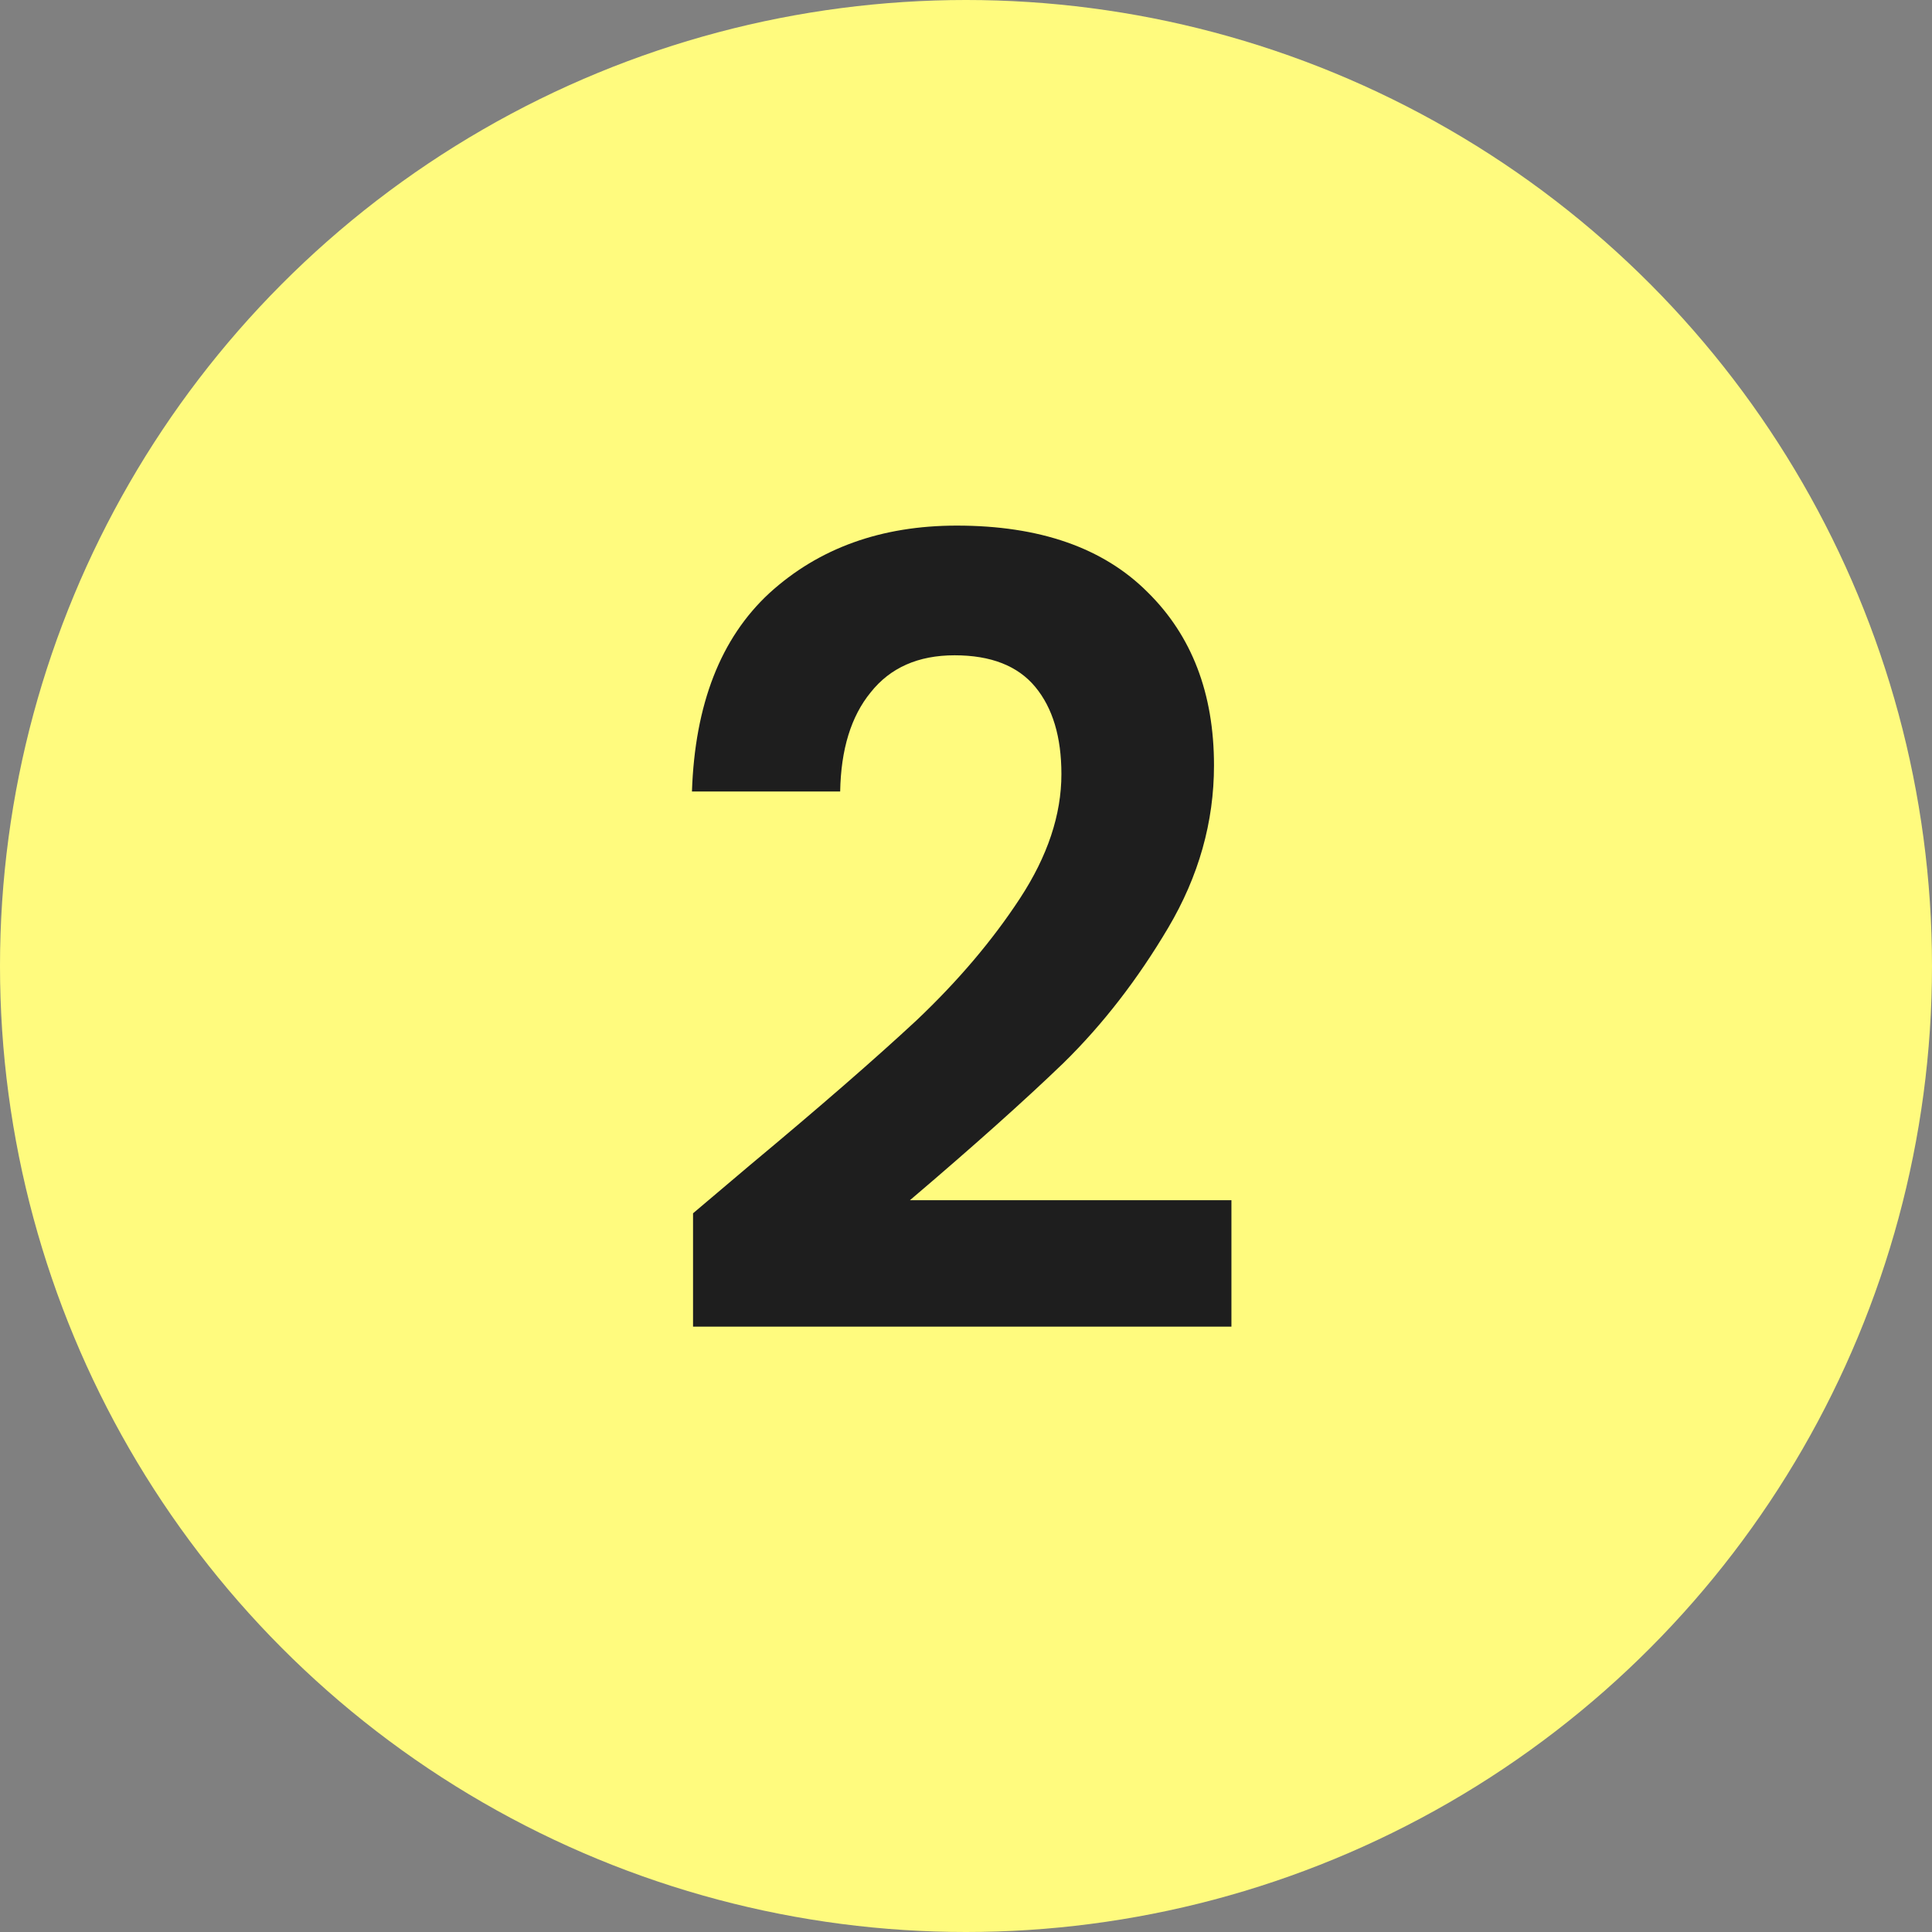
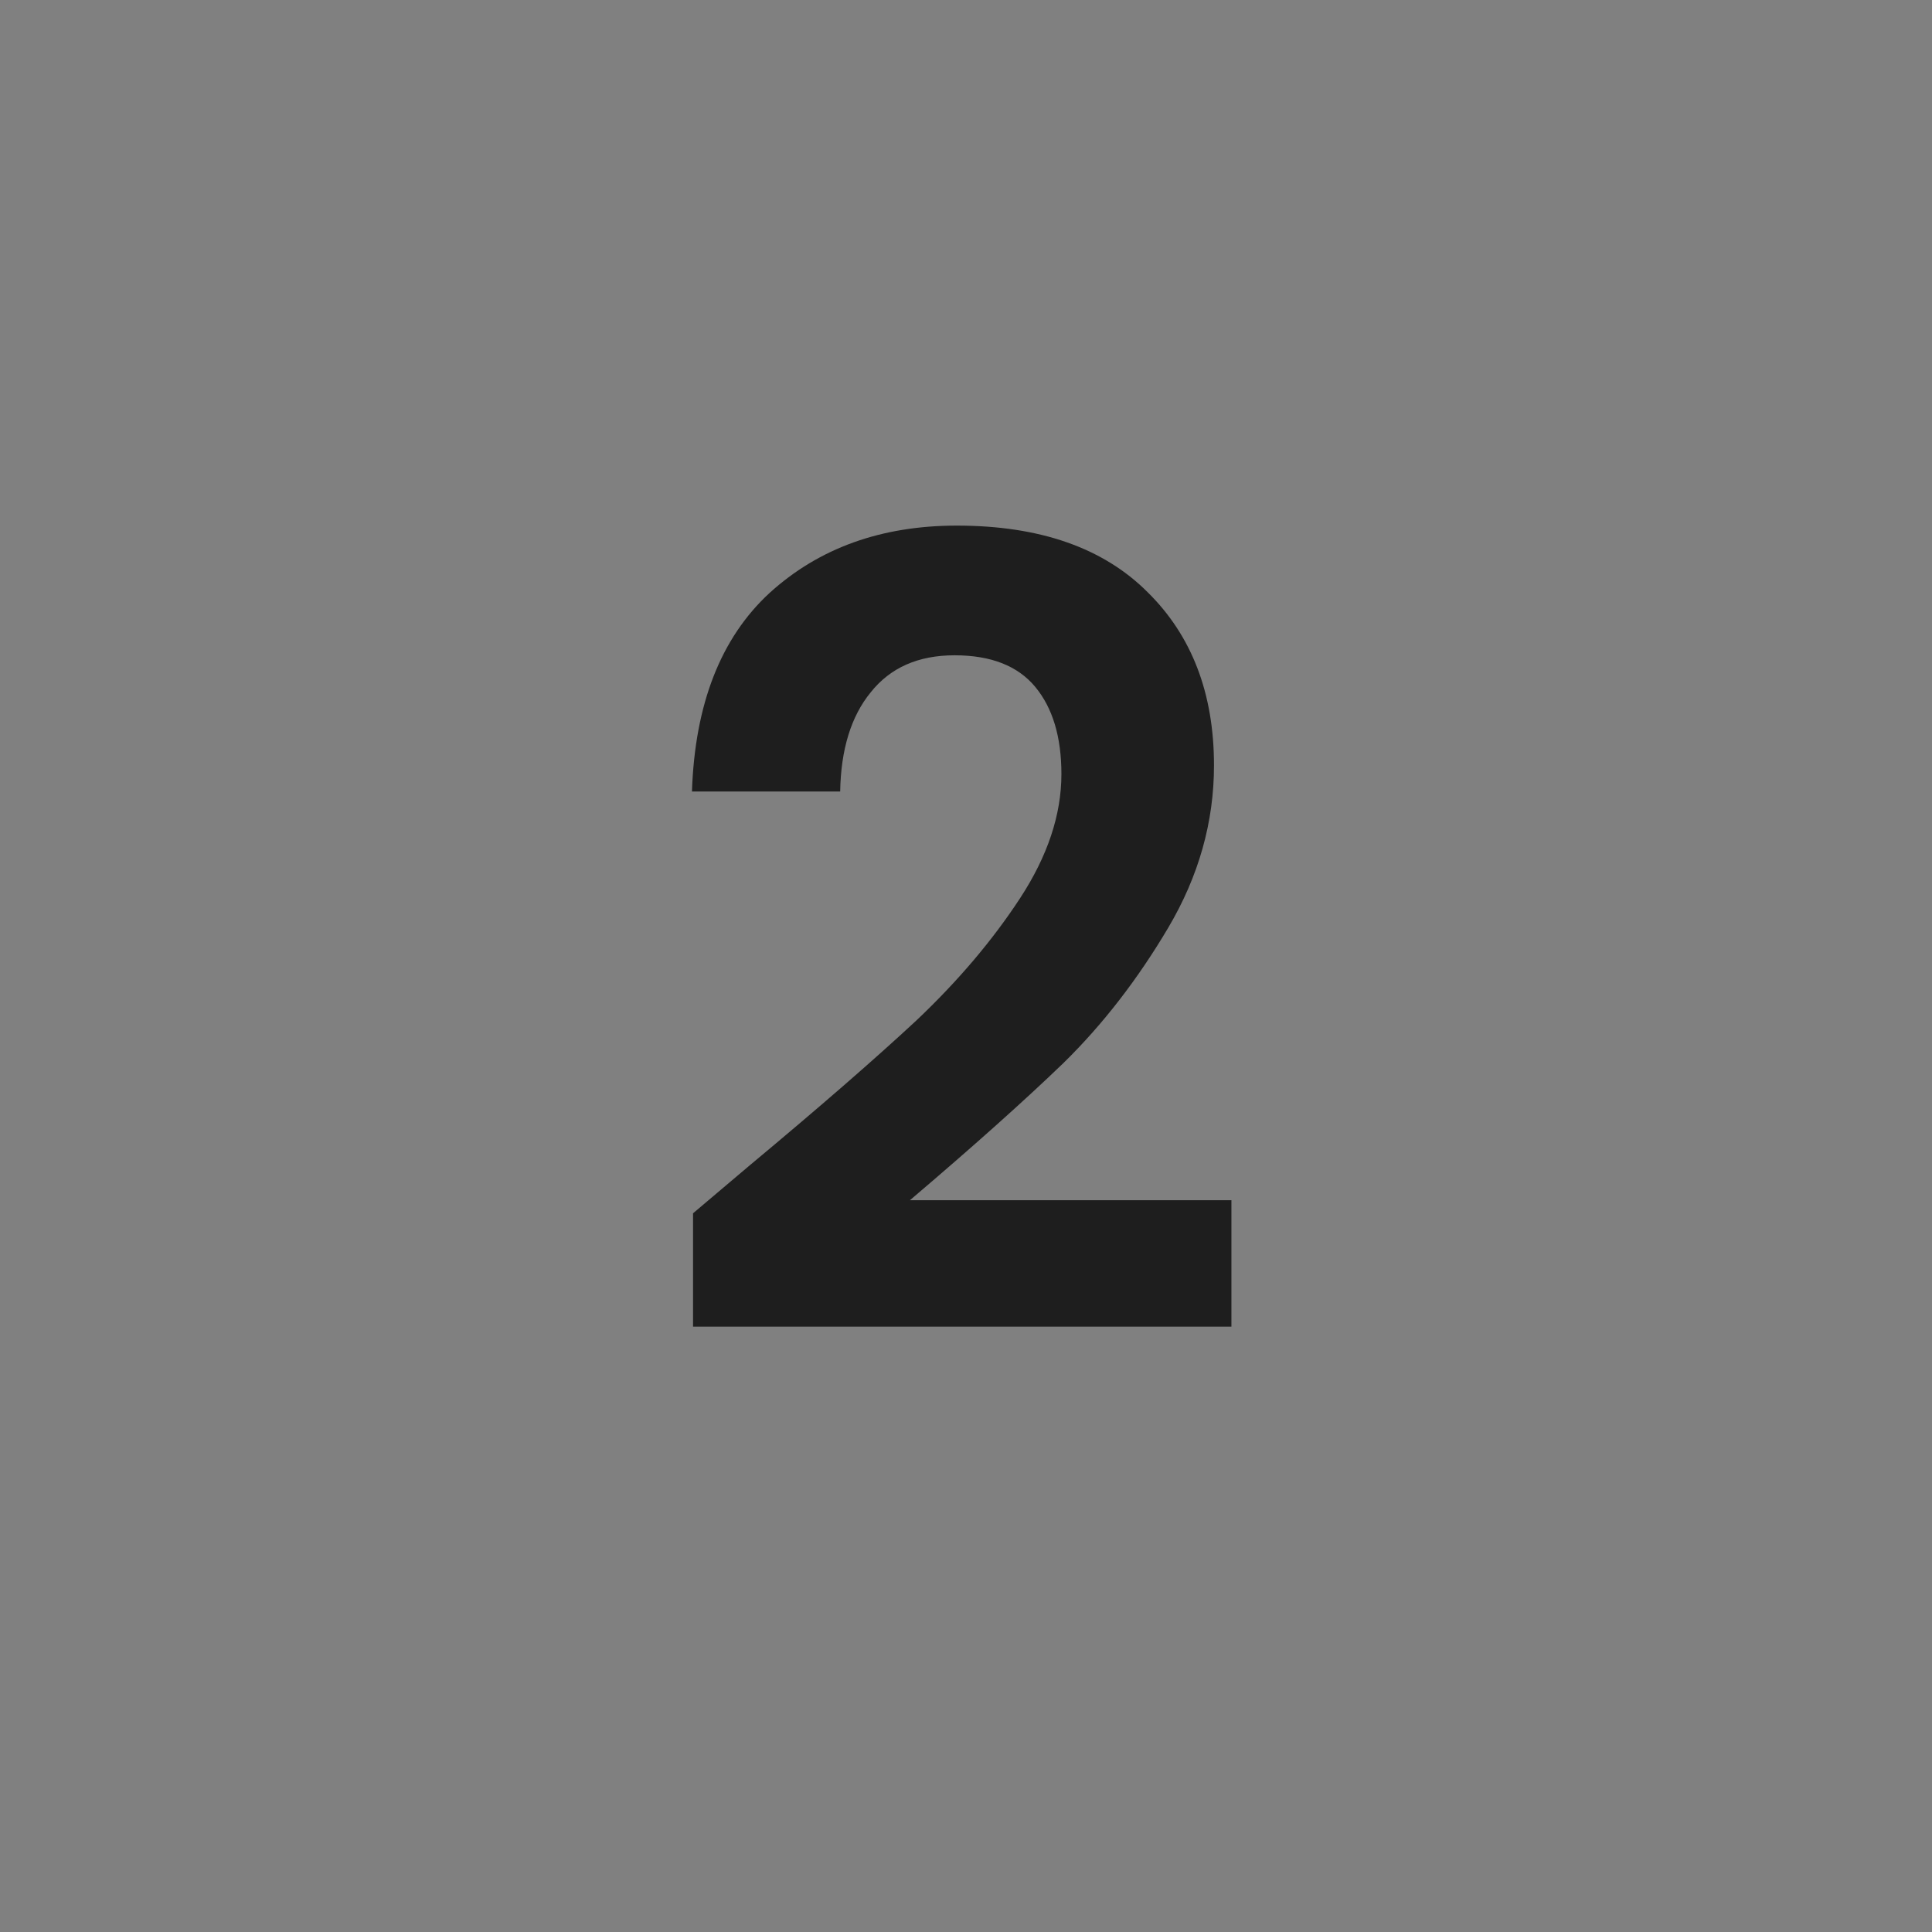
<svg xmlns="http://www.w3.org/2000/svg" width="39" height="39" viewBox="0 0 39 39" fill="none">
  <rect x="0" y="0" width="39" height="39" fill="#808080" stroke="none" />
-   <circle cx="19.5" cy="19.5" r="19.5" fill="#FFFB7E" />
  <path d="M15.134 23.524C16.542 22.351 17.664 21.375 18.5 20.598C19.336 19.806 20.033 18.985 20.59 18.134C21.147 17.283 21.426 16.447 21.426 15.626C21.426 14.878 21.25 14.291 20.898 13.866C20.546 13.441 20.003 13.228 19.27 13.228C18.537 13.228 17.972 13.477 17.576 13.976C17.18 14.46 16.975 15.127 16.96 15.978H13.968C14.027 14.218 14.547 12.883 15.53 11.974C16.527 11.065 17.789 10.61 19.314 10.61C20.986 10.61 22.269 11.057 23.164 11.952C24.059 12.832 24.506 13.998 24.506 15.45C24.506 16.594 24.198 17.687 23.582 18.728C22.966 19.769 22.262 20.679 21.47 21.456C20.678 22.219 19.644 23.143 18.368 24.228H24.858V26.78H13.99V24.492L15.134 23.524Z" fill="#1E1E1E" />
</svg>